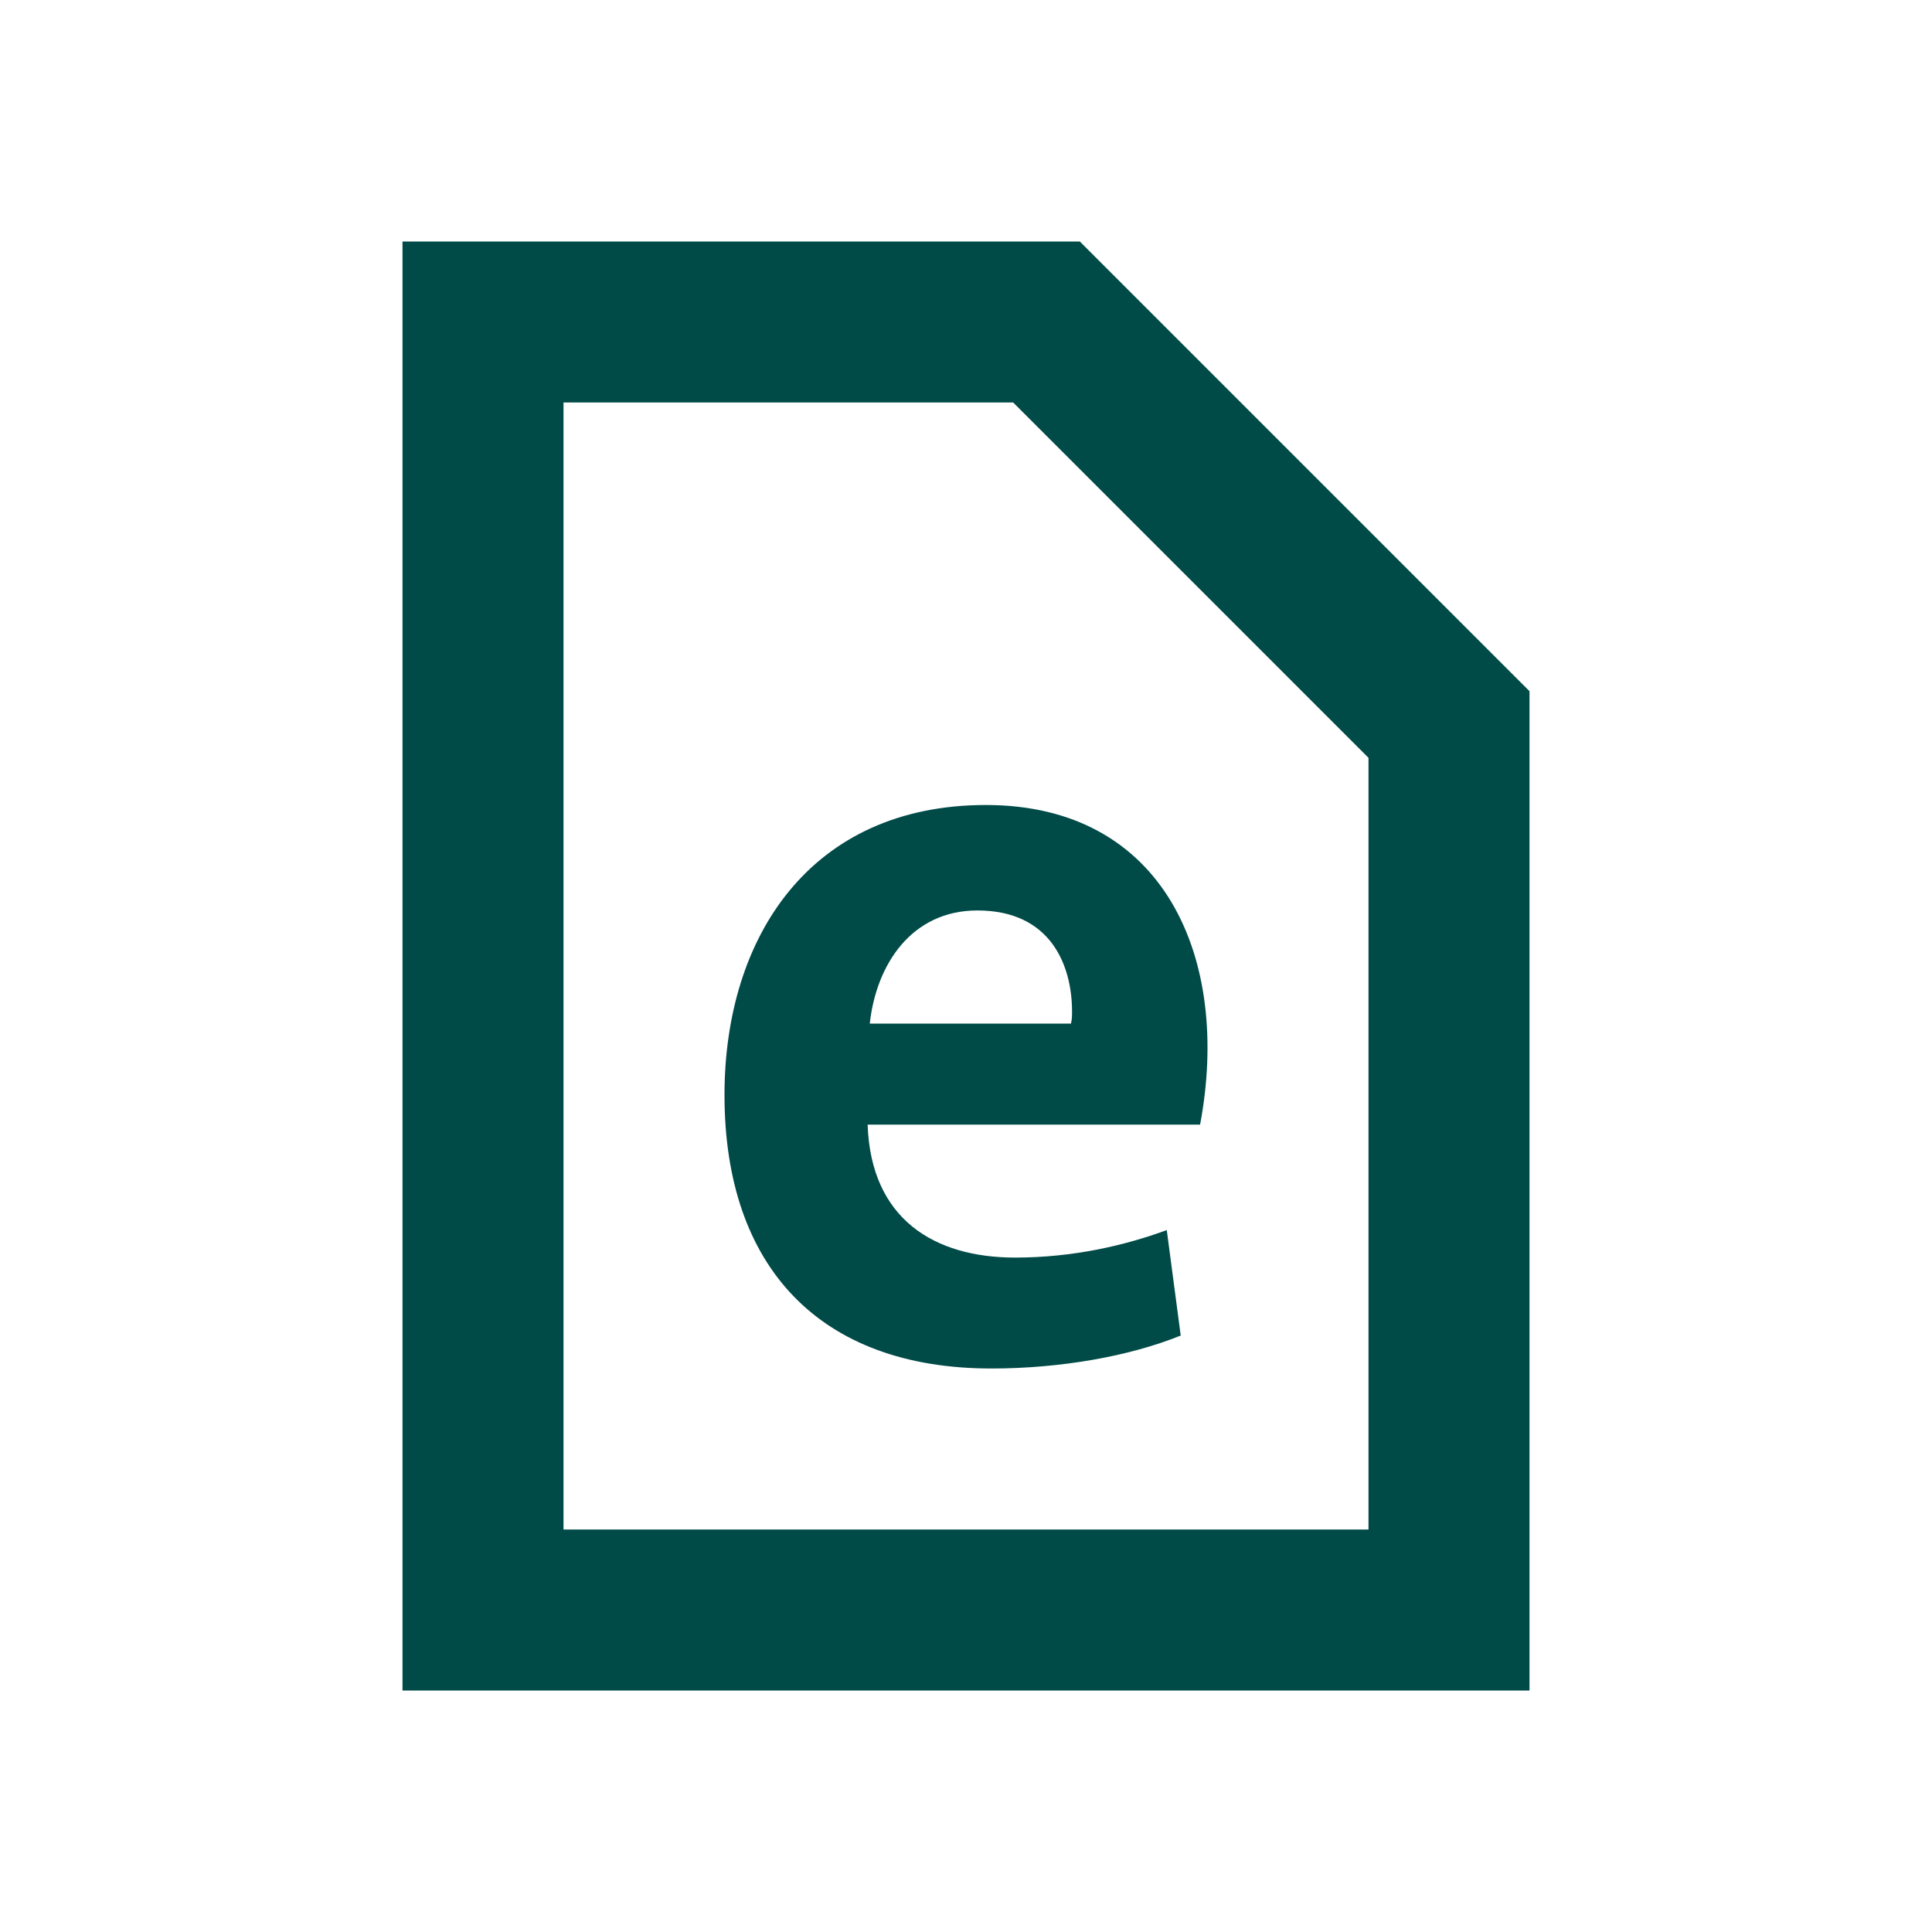
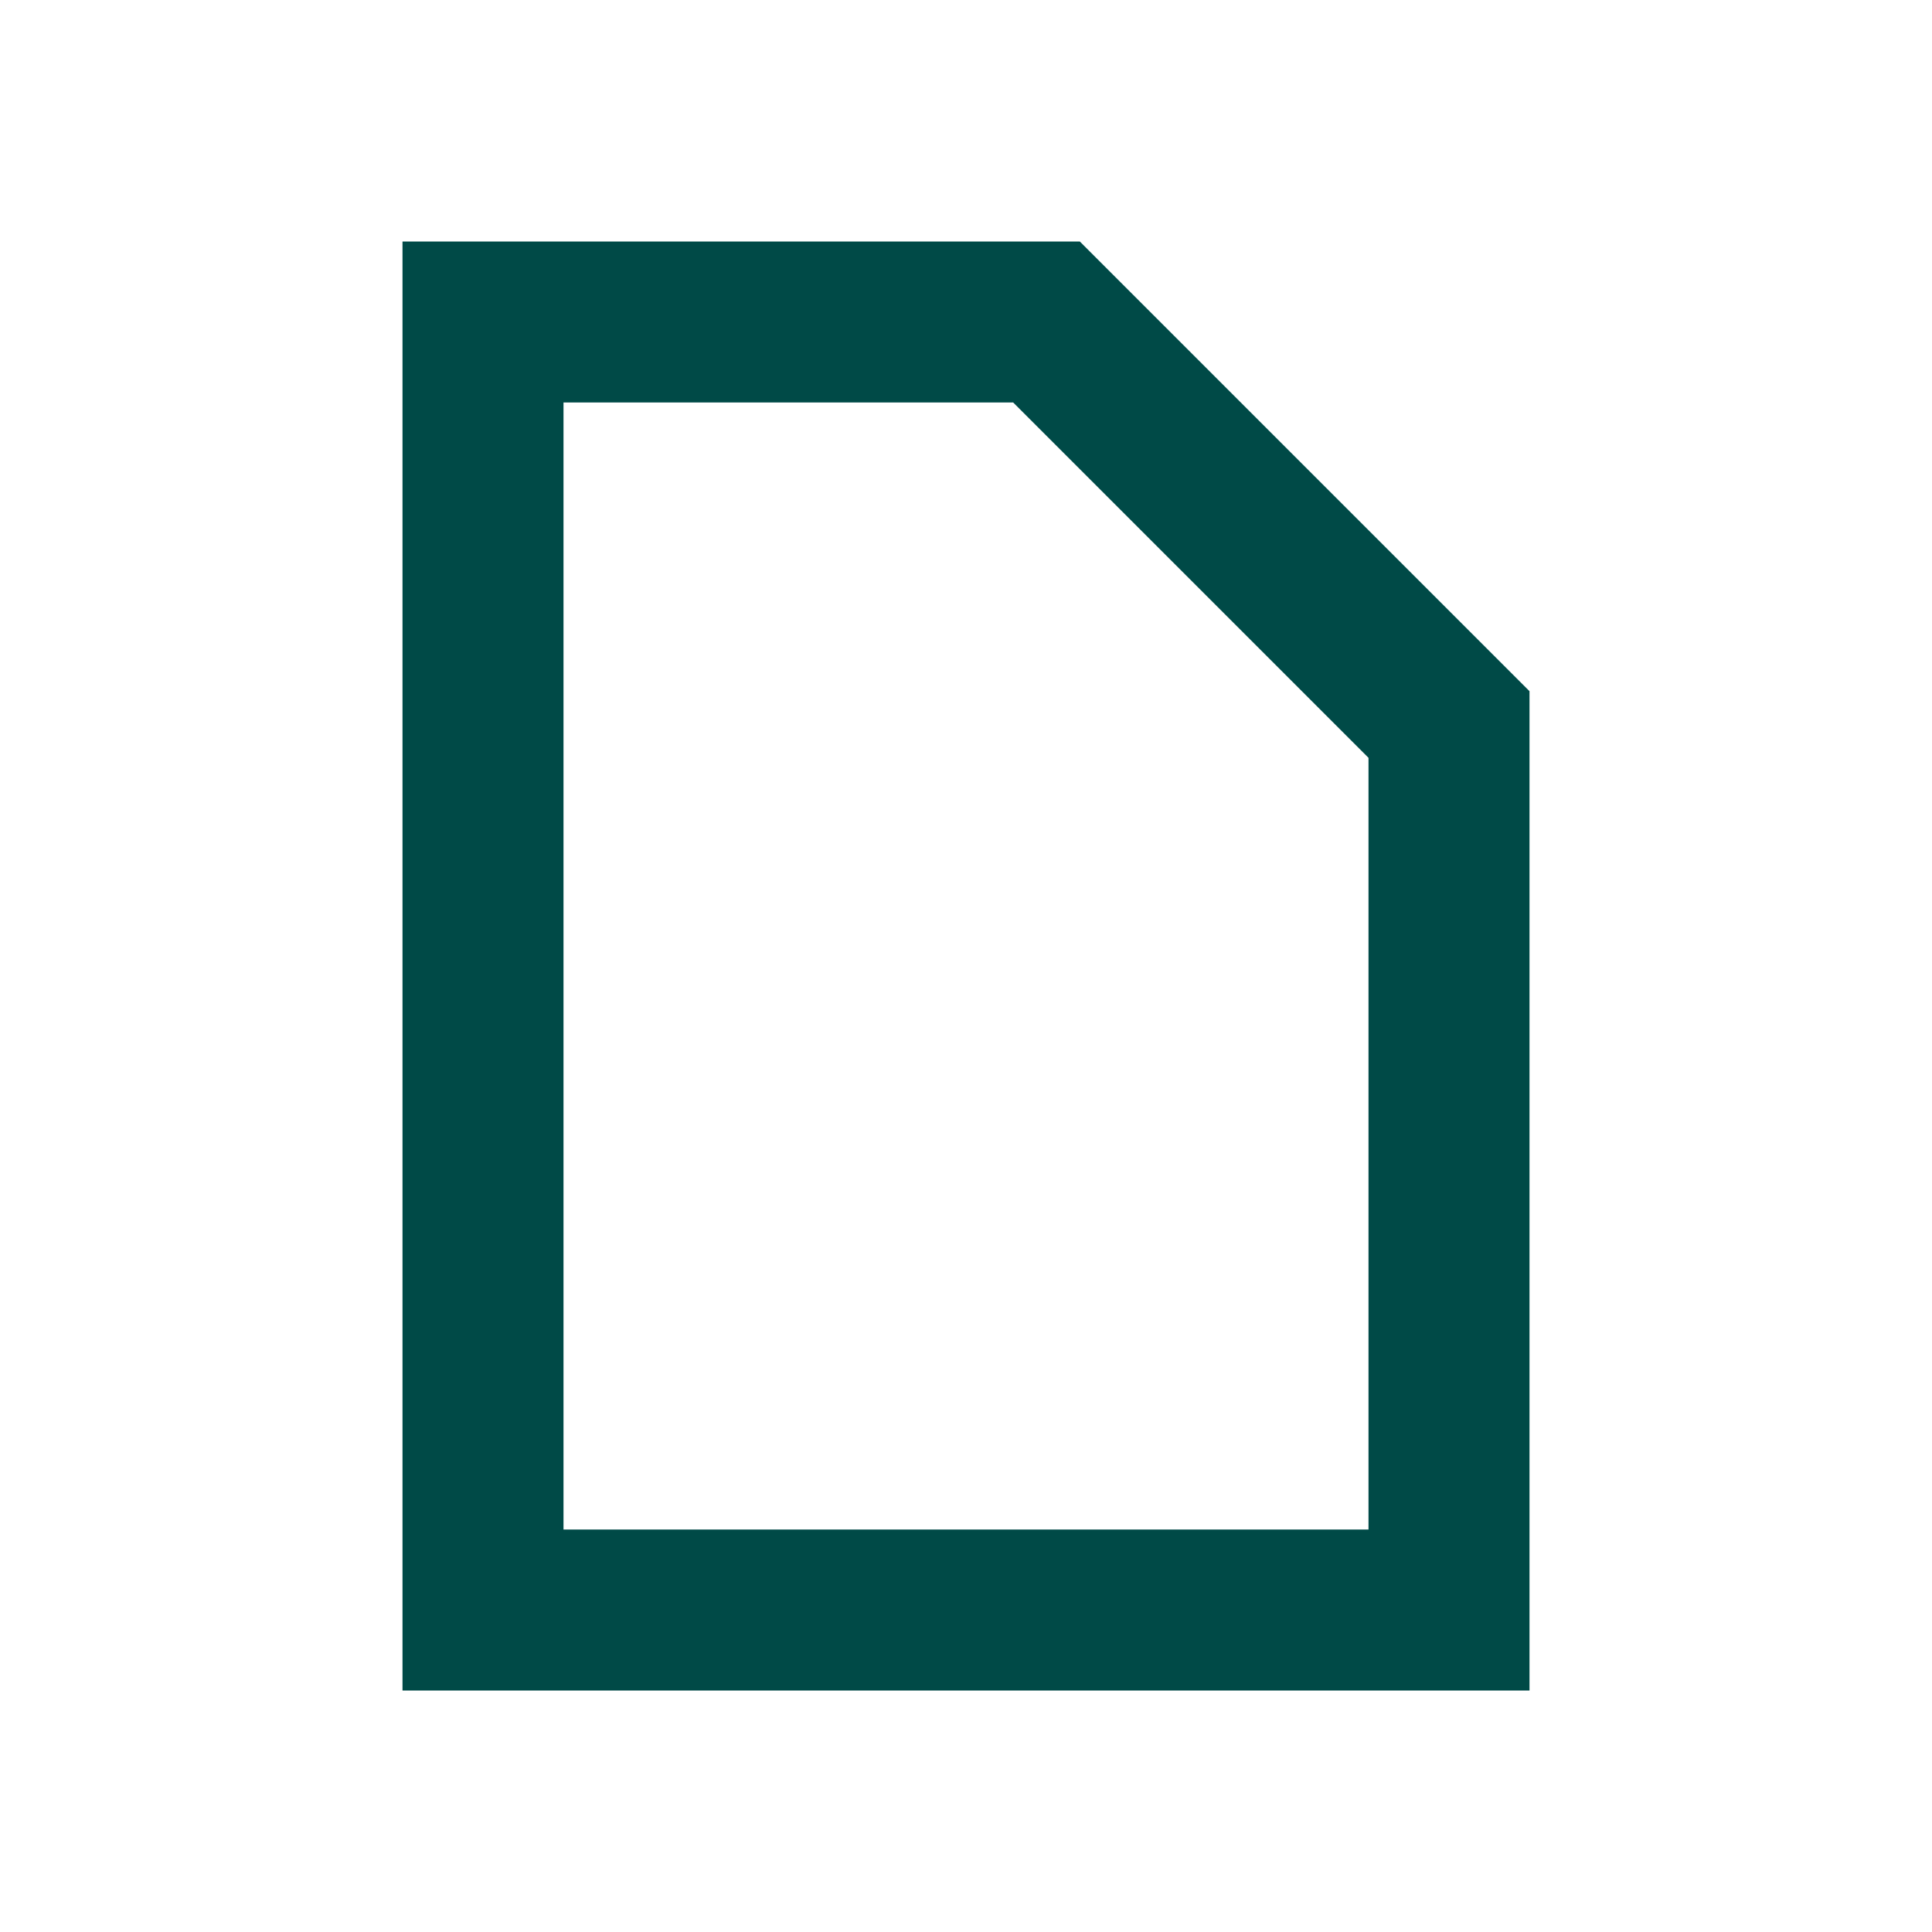
<svg xmlns="http://www.w3.org/2000/svg" width="36" height="36" viewBox="0 0 36 36" fill="none">
-   <path d="M13.5 20.404C13.5 17.456 15.104 15 18.372 15C21.7 15 22.944 17.866 22.362 20.956H16.167C16.227 22.716 17.41 23.433 18.913 23.433C19.996 23.433 20.959 23.208 21.741 22.921L22.001 24.886C21.039 25.275 19.756 25.5 18.472 25.5C15.284 25.5 13.5 23.617 13.5 20.404ZM19.956 19.073C19.976 18.991 19.976 18.93 19.976 18.848C19.976 18.009 19.595 16.965 18.212 16.965C16.989 16.965 16.327 17.968 16.207 19.073H19.956Z" fill="#004A47" />
  <path d="M20.121 4.5L28.5 12.879V31.5H7.5V4.5H20.121ZM10.5 28.5H25.5V14.121L18.879 7.5H10.5V28.5Z" fill="#004A47" />
</svg>